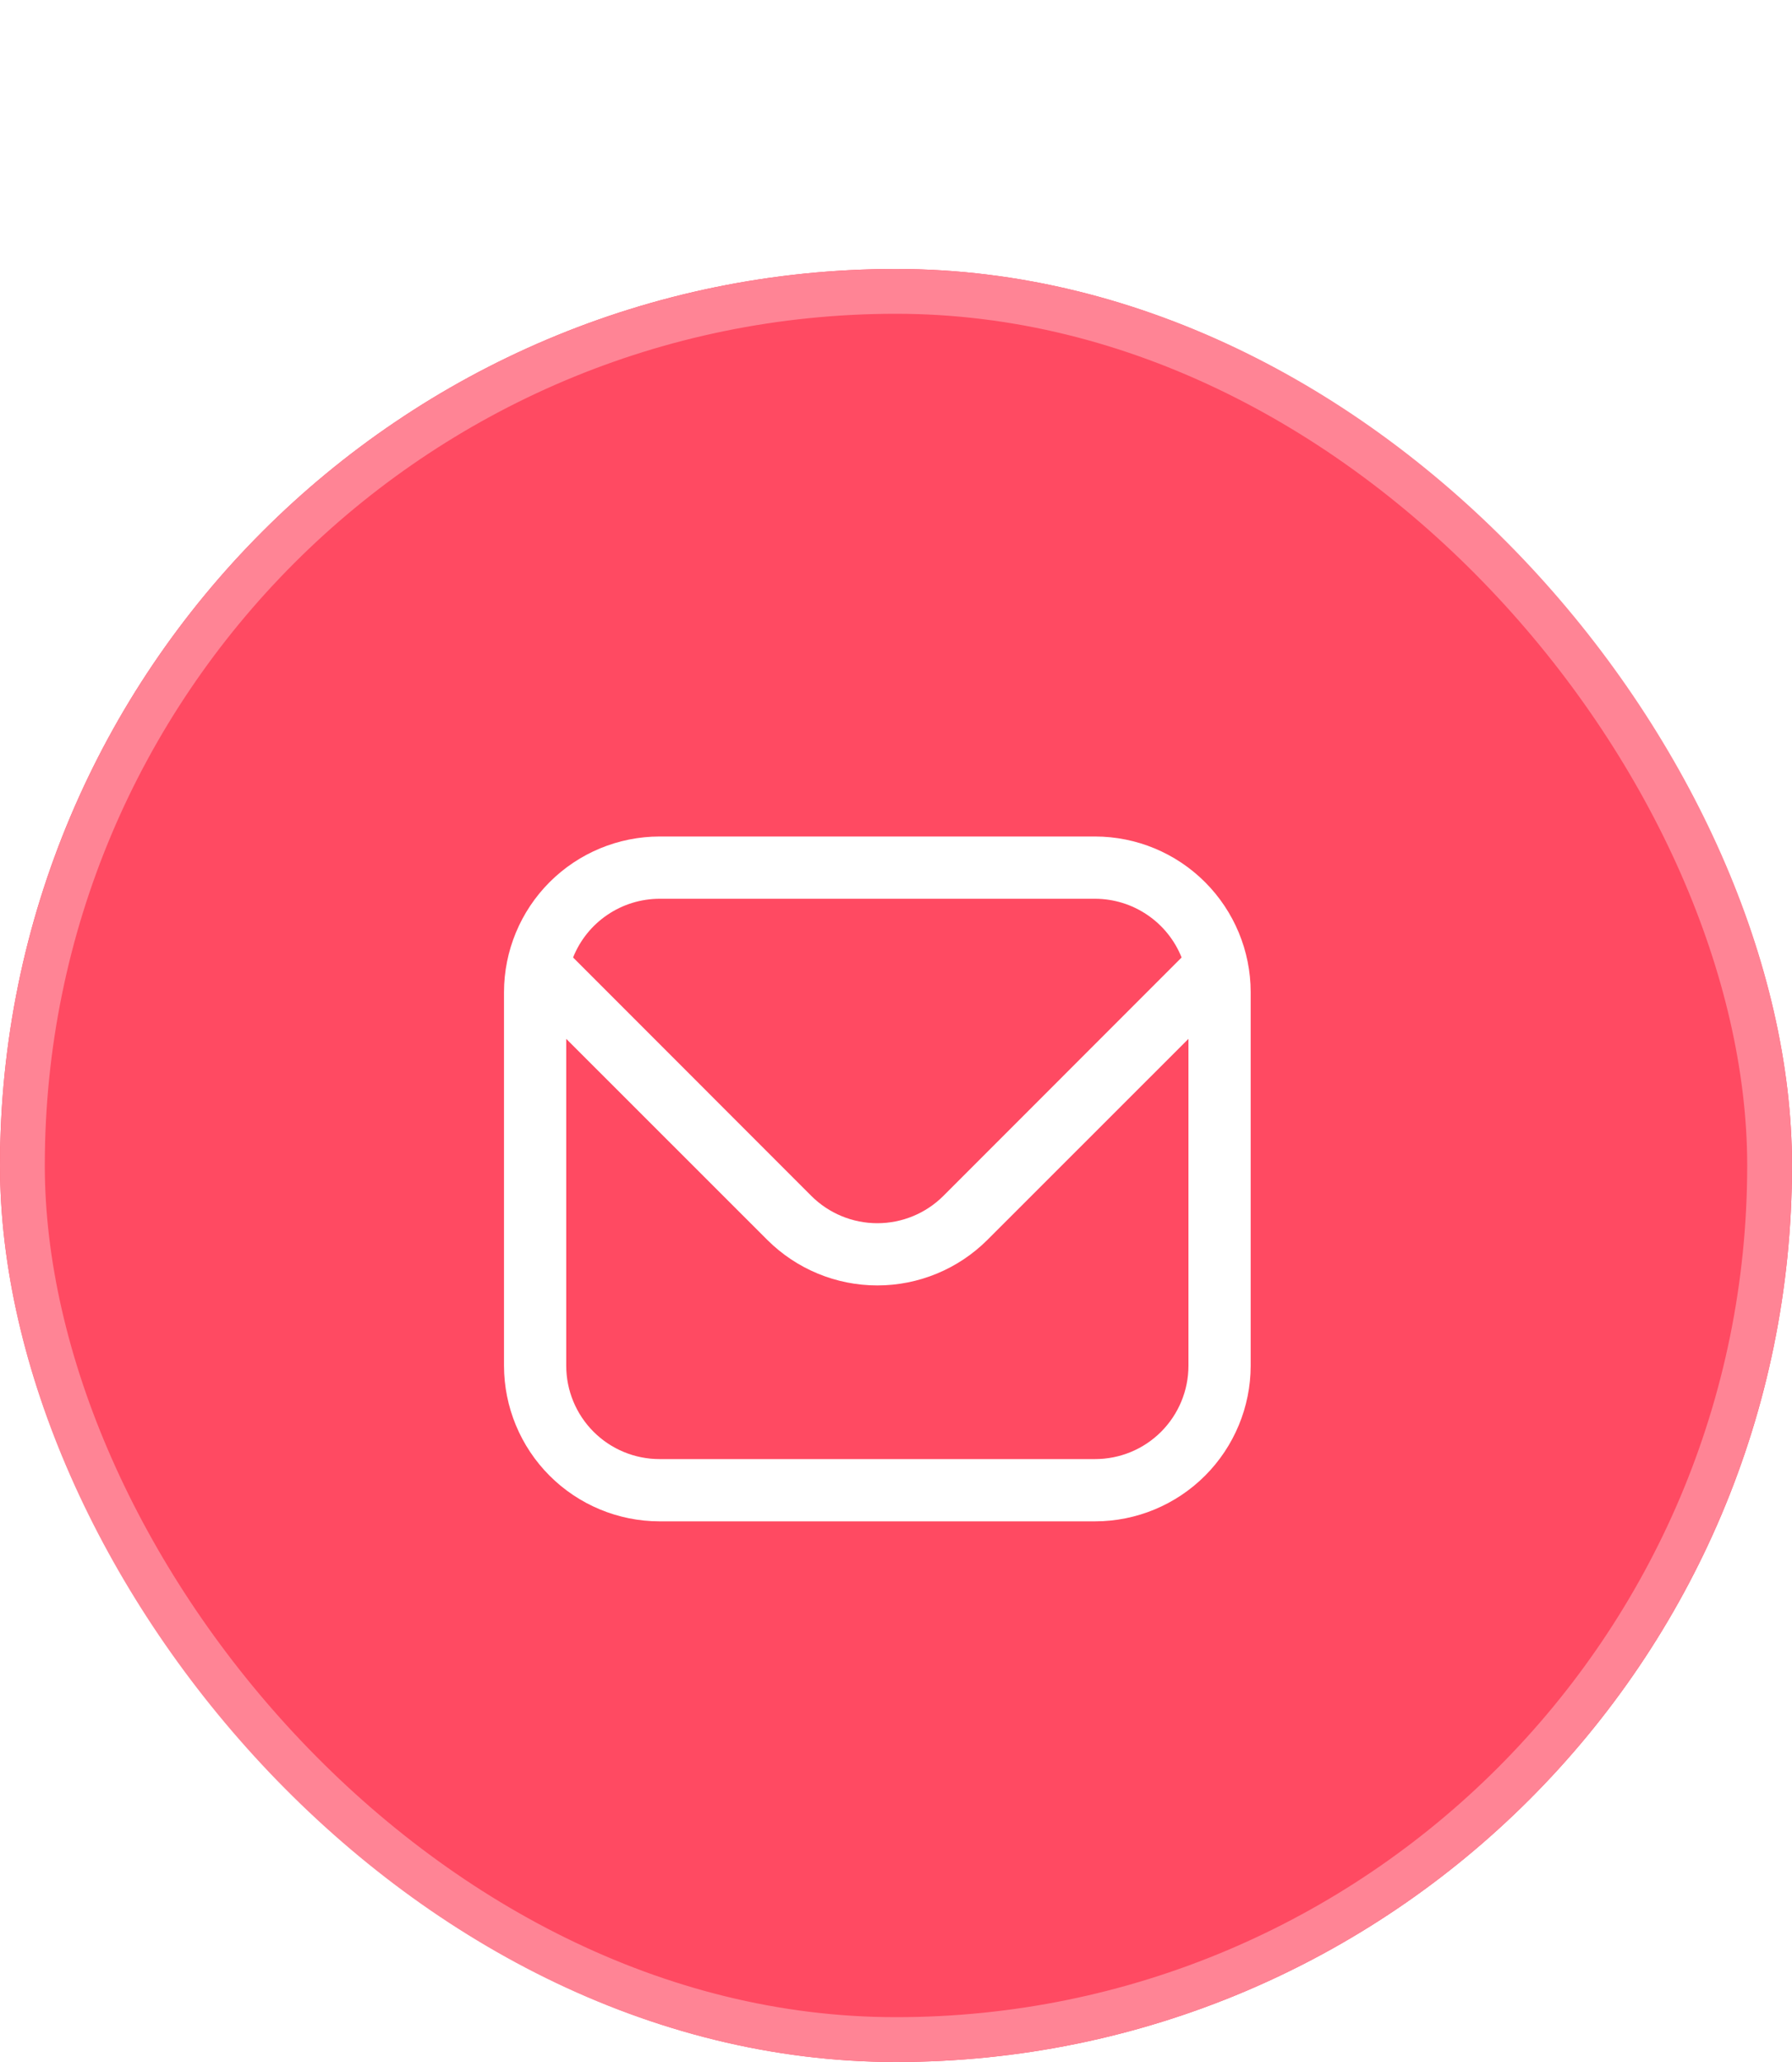
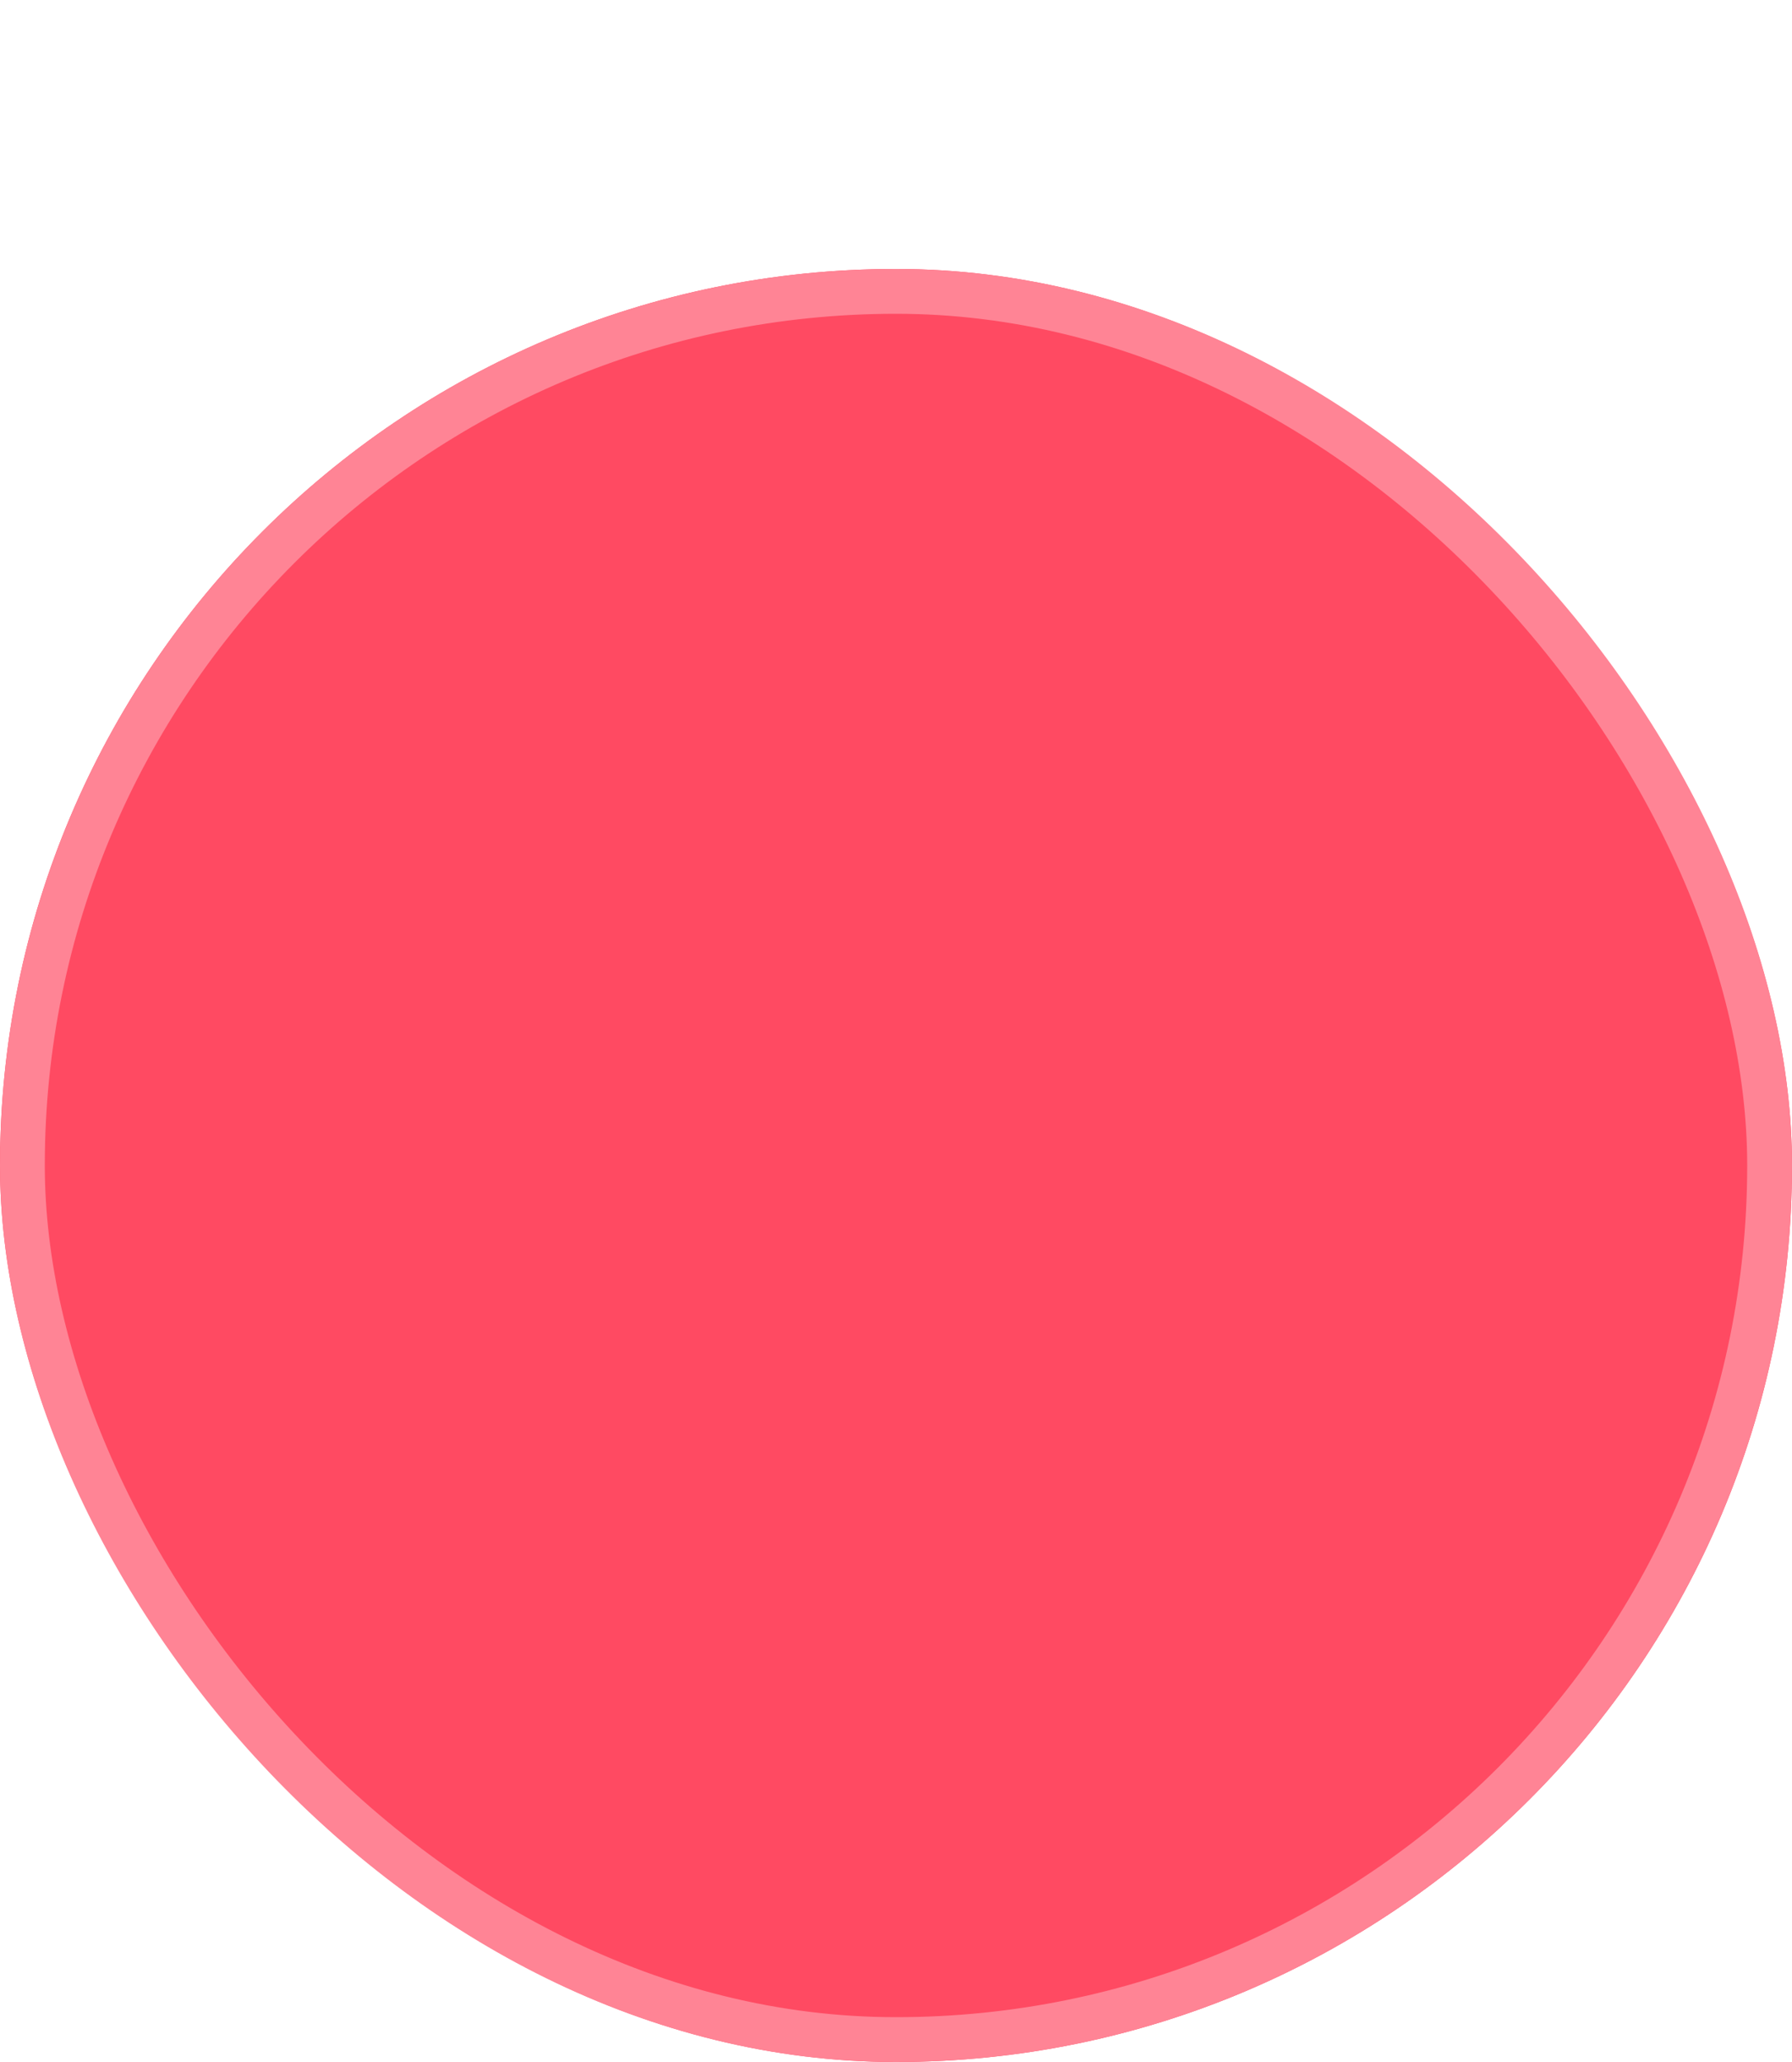
<svg xmlns="http://www.w3.org/2000/svg" fill="none" viewBox="0 0 40 46" height="46" width="40">
  <g filter="url(#filter0_d_12144_166)">
    <rect fill="#FF4A62" rx="20" height="40" width="40" />
    <rect stroke="#FF8495" rx="19.5" height="39" width="39" y="0.5" x="0.5" />
    <g clip-path="url(#clip0_12144_166)">
-       <path fill="white" d="M24.444 12.661H14.722C13.802 12.662 12.919 13.028 12.268 13.679C11.617 14.33 11.251 15.213 11.25 16.133V24.467C11.251 25.387 11.617 26.27 12.268 26.921C12.919 27.572 13.802 27.938 14.722 27.939H24.444C25.365 27.938 26.247 27.572 26.898 26.921C27.549 26.27 27.916 25.387 27.917 24.467V16.133C27.916 15.213 27.549 14.33 26.898 13.679C26.247 13.028 25.365 12.662 24.444 12.661ZM14.722 14.05H24.444C24.86 14.051 25.266 14.176 25.61 14.41C25.954 14.643 26.221 14.974 26.375 15.36L21.057 20.679C20.666 21.069 20.136 21.288 19.583 21.288C19.031 21.288 18.501 21.069 18.11 20.679L12.792 15.36C12.946 14.974 13.212 14.643 13.556 14.41C13.9 14.176 14.306 14.051 14.722 14.05ZM24.444 26.55H14.722C14.17 26.55 13.64 26.331 13.249 25.94C12.858 25.549 12.639 25.019 12.639 24.467V17.175L17.128 21.661C17.78 22.311 18.663 22.676 19.583 22.676C20.504 22.676 21.387 22.311 22.039 21.661L26.528 17.175V24.467C26.528 25.019 26.308 25.549 25.918 25.94C25.527 26.331 24.997 26.55 24.444 26.55Z" />
+       <path fill="white" d="M24.444 12.661H14.722C13.802 12.662 12.919 13.028 12.268 13.679C11.617 14.33 11.251 15.213 11.25 16.133V24.467C11.251 25.387 11.617 26.27 12.268 26.921C12.919 27.572 13.802 27.938 14.722 27.939H24.444C25.365 27.938 26.247 27.572 26.898 26.921C27.549 26.27 27.916 25.387 27.917 24.467V16.133C26.247 13.028 25.365 12.662 24.444 12.661ZM14.722 14.05H24.444C24.86 14.051 25.266 14.176 25.61 14.41C25.954 14.643 26.221 14.974 26.375 15.36L21.057 20.679C20.666 21.069 20.136 21.288 19.583 21.288C19.031 21.288 18.501 21.069 18.11 20.679L12.792 15.36C12.946 14.974 13.212 14.643 13.556 14.41C13.9 14.176 14.306 14.051 14.722 14.05ZM24.444 26.55H14.722C14.17 26.55 13.64 26.331 13.249 25.94C12.858 25.549 12.639 25.019 12.639 24.467V17.175L17.128 21.661C17.78 22.311 18.663 22.676 19.583 22.676C20.504 22.676 21.387 22.311 22.039 21.661L26.528 17.175V24.467C26.528 25.019 26.308 25.549 25.918 25.94C25.527 26.331 24.997 26.55 24.444 26.55Z" />
    </g>
  </g>
  <defs>
    <filter color-interpolation-filters="sRGB" filterUnits="userSpaceOnUse" height="46" width="40" y="0" x="0" id="filter0_d_12144_166">
      <feFlood result="BackgroundImageFix" flood-opacity="0" />
      <feColorMatrix result="hardAlpha" values="0 0 0 0 0 0 0 0 0 0 0 0 0 0 0 0 0 0 127 0" type="matrix" in="SourceAlpha" />
      <feOffset dy="6" />
      <feComposite operator="out" in2="hardAlpha" />
      <feColorMatrix values="0 0 0 0 0.902 0 0 0 0 0.263 0 0 0 0 0.345 0 0 0 1 0" type="matrix" />
      <feBlend result="effect1_dropShadow_12144_166" in2="BackgroundImageFix" mode="normal" />
      <feBlend result="shape" in2="effect1_dropShadow_12144_166" in="SourceGraphic" mode="normal" />
    </filter>
    <clipPath id="clip0_12144_166">
-       <rect transform="translate(11.25 11.967)" fill="white" height="16.667" width="16.667" />
-     </clipPath>
+       </clipPath>
  </defs>
</svg>